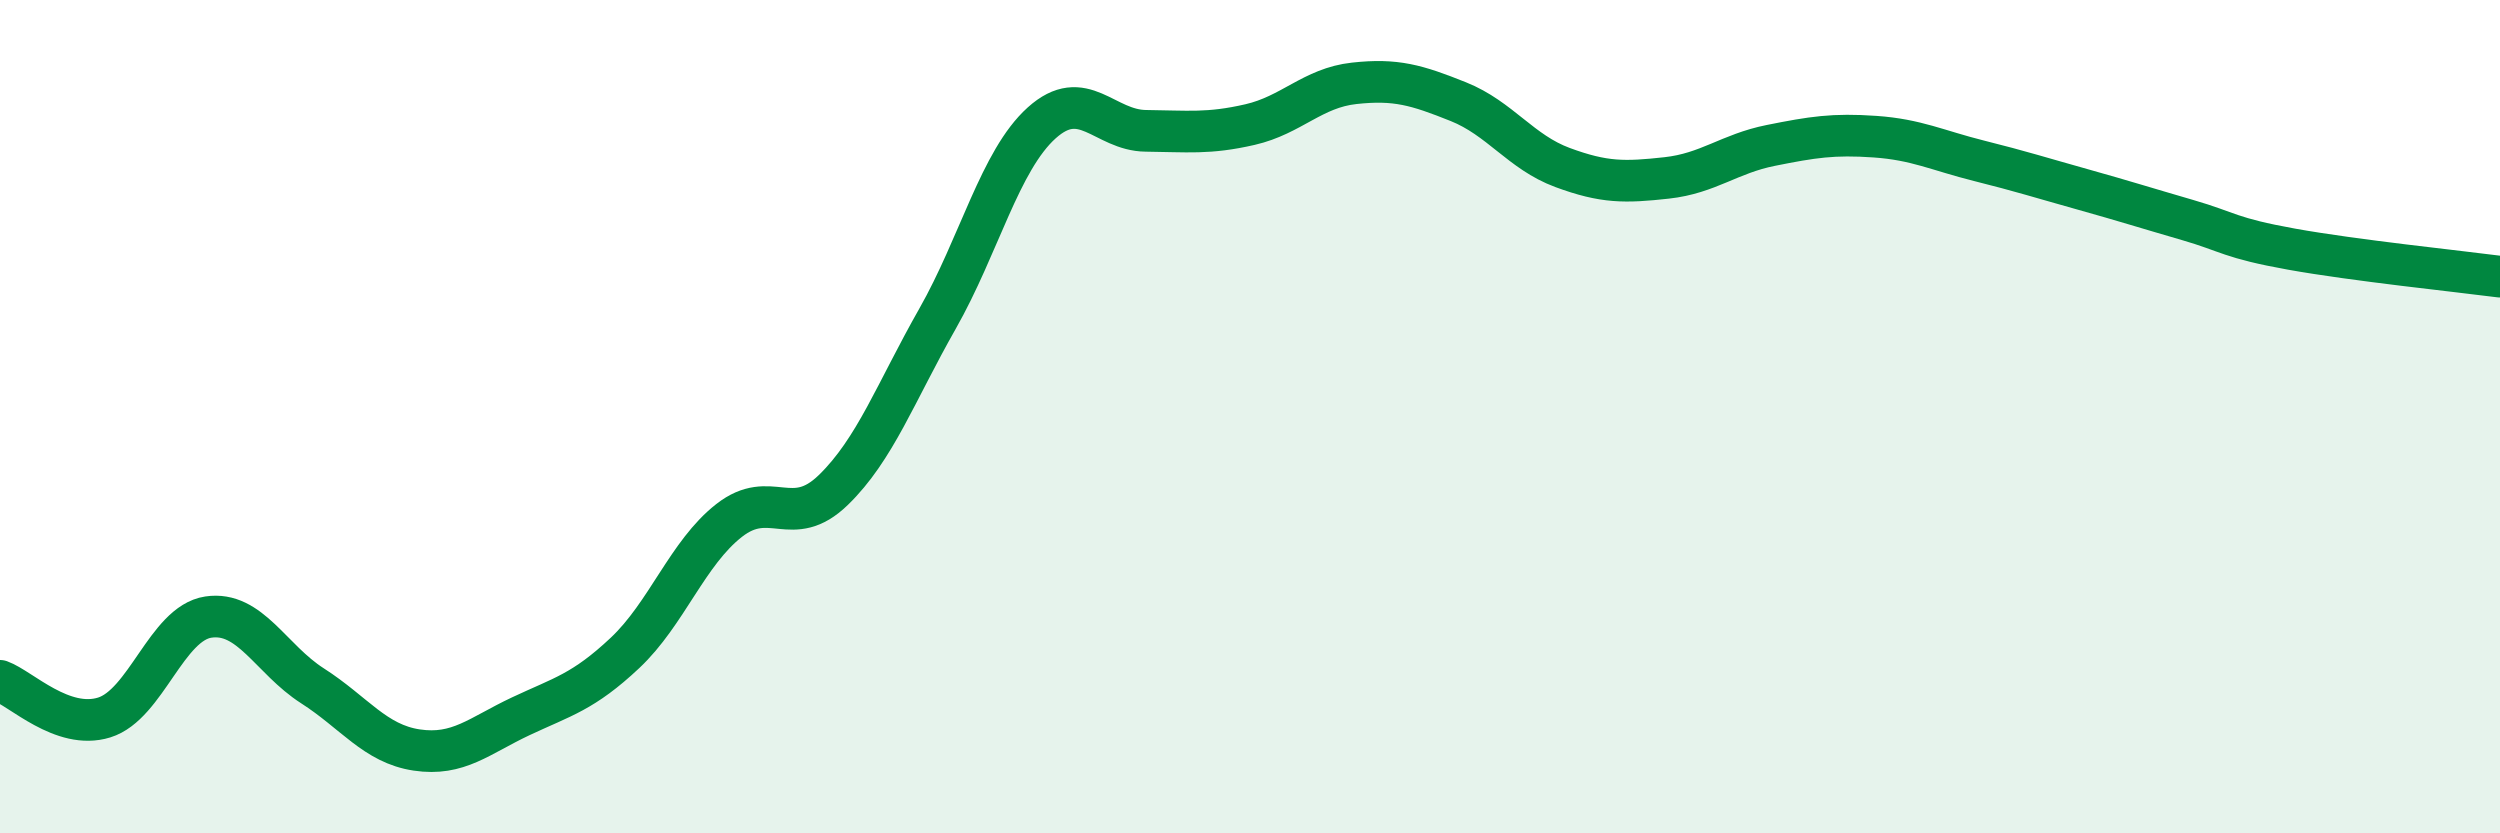
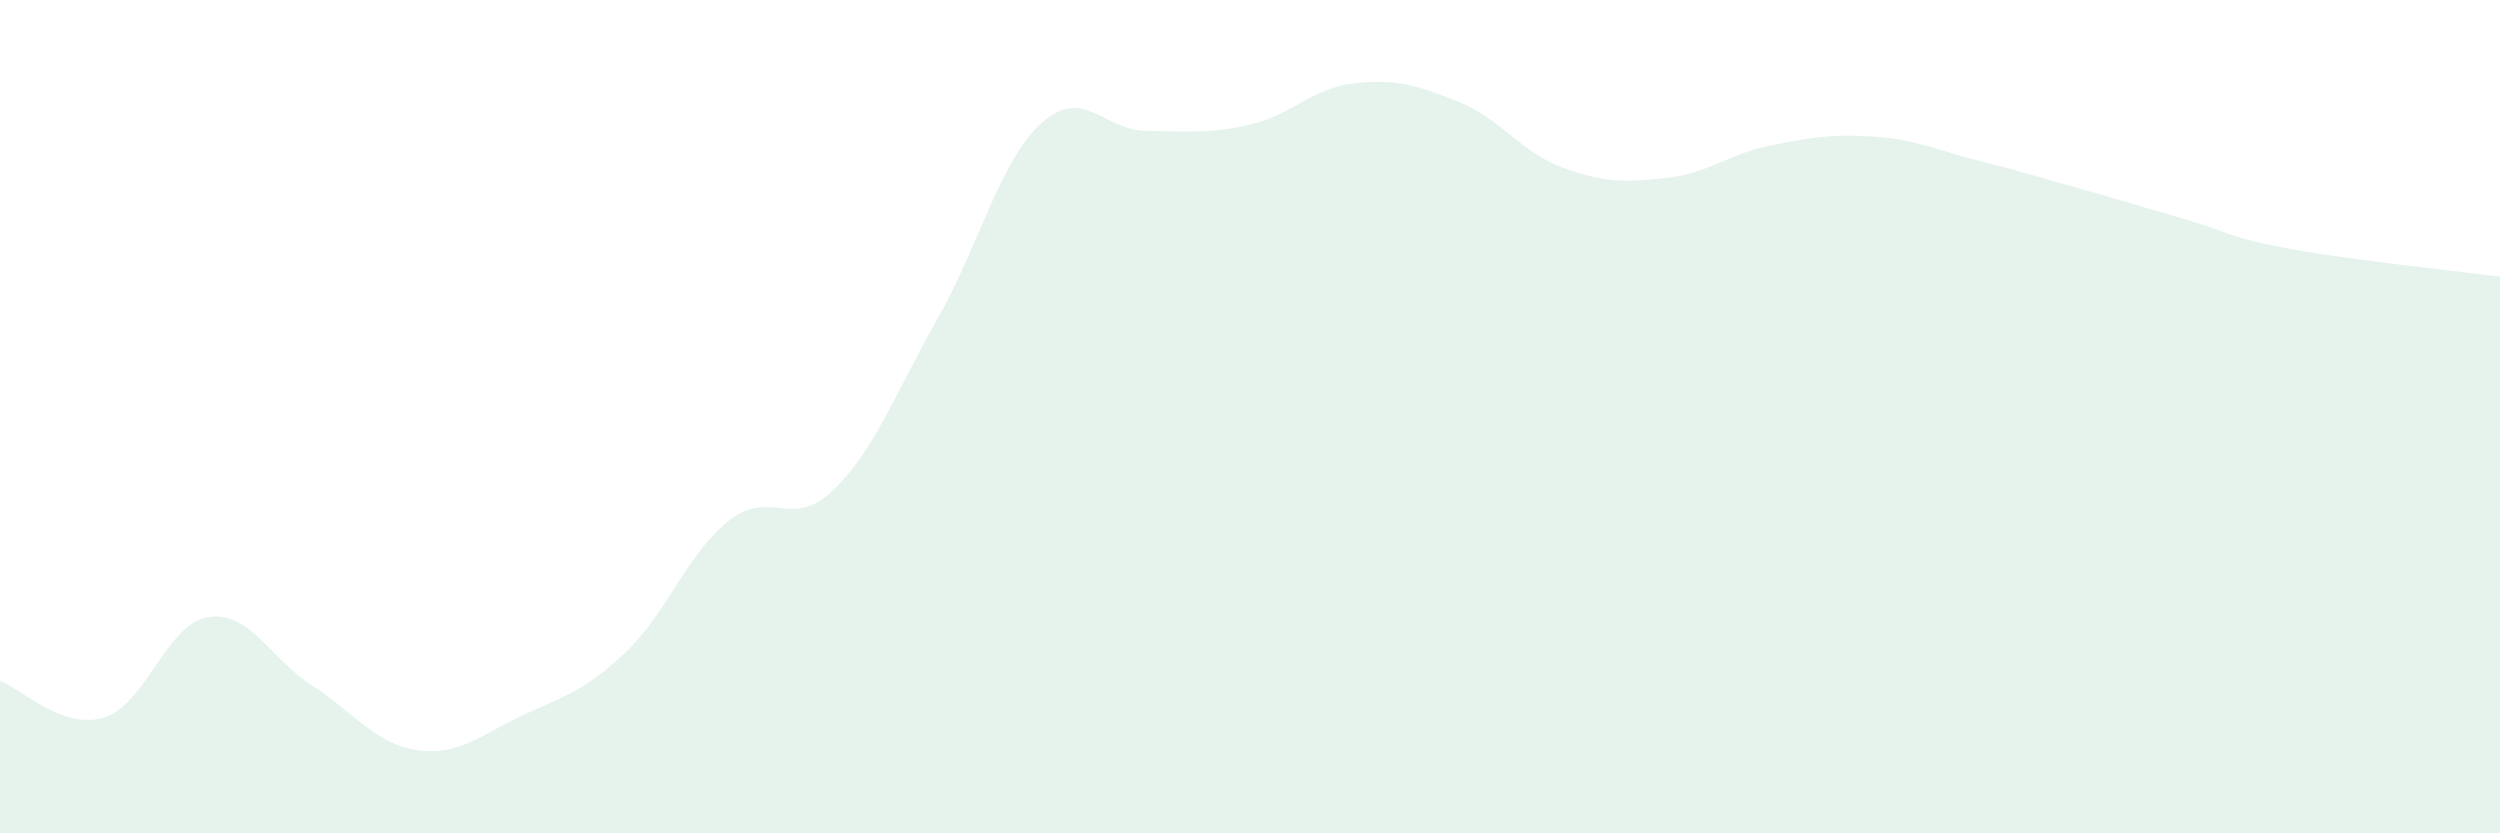
<svg xmlns="http://www.w3.org/2000/svg" width="60" height="20" viewBox="0 0 60 20">
  <path d="M 0,16.34 C 0.5,16.52 1.5,17.53 2.5,17.22 C 3.5,16.91 4,14.96 5,14.81 C 6,14.66 6.5,15.82 7.5,16.46 C 8.5,17.1 9,17.85 10,18 C 11,18.15 11.5,17.66 12.5,17.19 C 13.5,16.72 14,16.61 15,15.67 C 16,14.73 16.5,13.27 17.5,12.49 C 18.5,11.71 19,12.73 20,11.76 C 21,10.79 21.5,9.41 22.5,7.65 C 23.5,5.89 24,3.85 25,2.95 C 26,2.05 26.5,3.13 27.5,3.14 C 28.5,3.15 29,3.22 30,2.99 C 31,2.76 31.5,2.11 32.5,2 C 33.5,1.89 34,2.04 35,2.44 C 36,2.84 36.5,3.65 37.5,4.02 C 38.5,4.39 39,4.38 40,4.27 C 41,4.16 41.5,3.69 42.5,3.49 C 43.5,3.29 44,3.21 45,3.28 C 46,3.35 46.5,3.61 47.5,3.86 C 48.5,4.11 49,4.27 50,4.55 C 51,4.83 51.5,4.99 52.5,5.28 C 53.5,5.57 53.5,5.71 55,5.98 C 56.5,6.25 59,6.51 60,6.64L60 20L0 20Z" fill="#008740" opacity="0.1" stroke-linecap="round" stroke-linejoin="round" />
-   <path d="M 0,16.34 C 0.5,16.52 1.5,17.53 2.5,17.22 C 3.5,16.91 4,14.96 5,14.81 C 6,14.66 6.5,15.82 7.5,16.46 C 8.5,17.1 9,17.85 10,18 C 11,18.15 11.5,17.66 12.5,17.19 C 13.5,16.72 14,16.61 15,15.67 C 16,14.73 16.5,13.27 17.5,12.49 C 18.5,11.71 19,12.73 20,11.76 C 21,10.79 21.5,9.41 22.5,7.65 C 23.5,5.89 24,3.85 25,2.95 C 26,2.05 26.5,3.13 27.5,3.14 C 28.5,3.15 29,3.22 30,2.99 C 31,2.76 31.5,2.11 32.5,2 C 33.5,1.89 34,2.04 35,2.44 C 36,2.84 36.5,3.65 37.5,4.02 C 38.5,4.39 39,4.38 40,4.27 C 41,4.16 41.5,3.69 42.5,3.49 C 43.5,3.29 44,3.21 45,3.28 C 46,3.35 46.5,3.61 47.5,3.86 C 48.5,4.11 49,4.27 50,4.55 C 51,4.83 51.5,4.99 52.5,5.28 C 53.5,5.57 53.5,5.71 55,5.98 C 56.5,6.25 59,6.51 60,6.64" stroke="#008740" stroke-width="1" fill="none" stroke-linecap="round" stroke-linejoin="round" />
</svg>